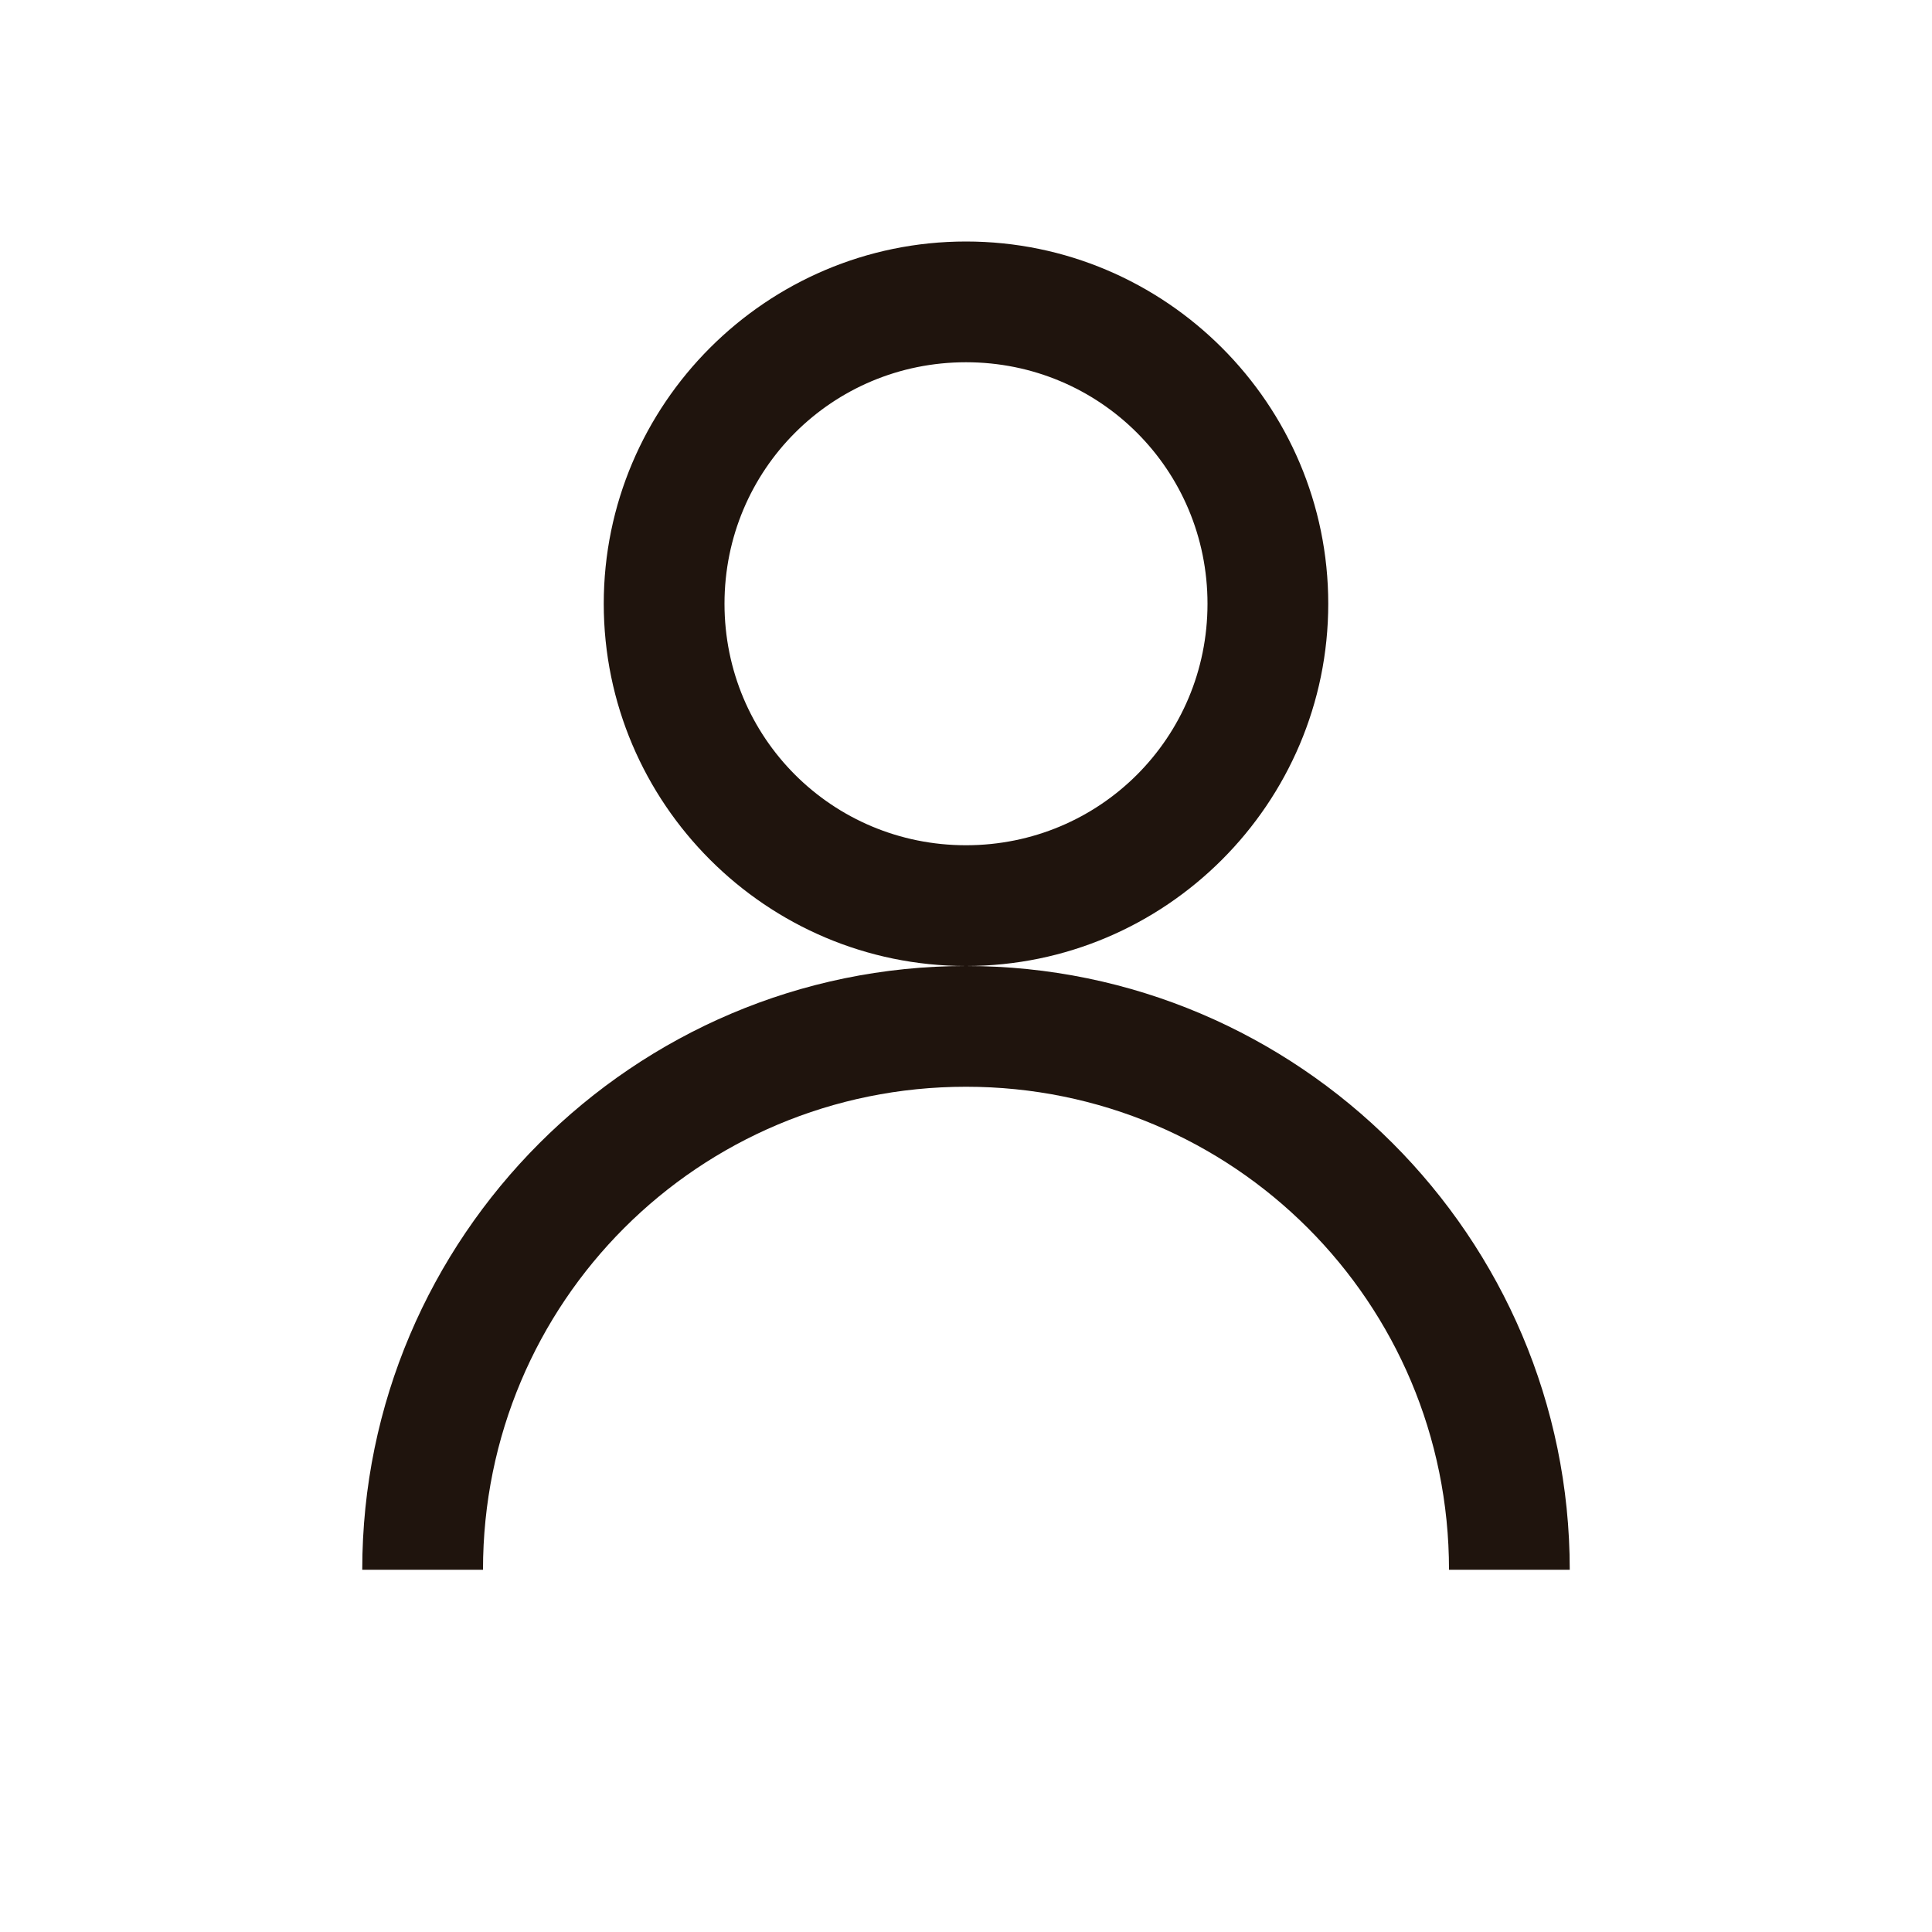
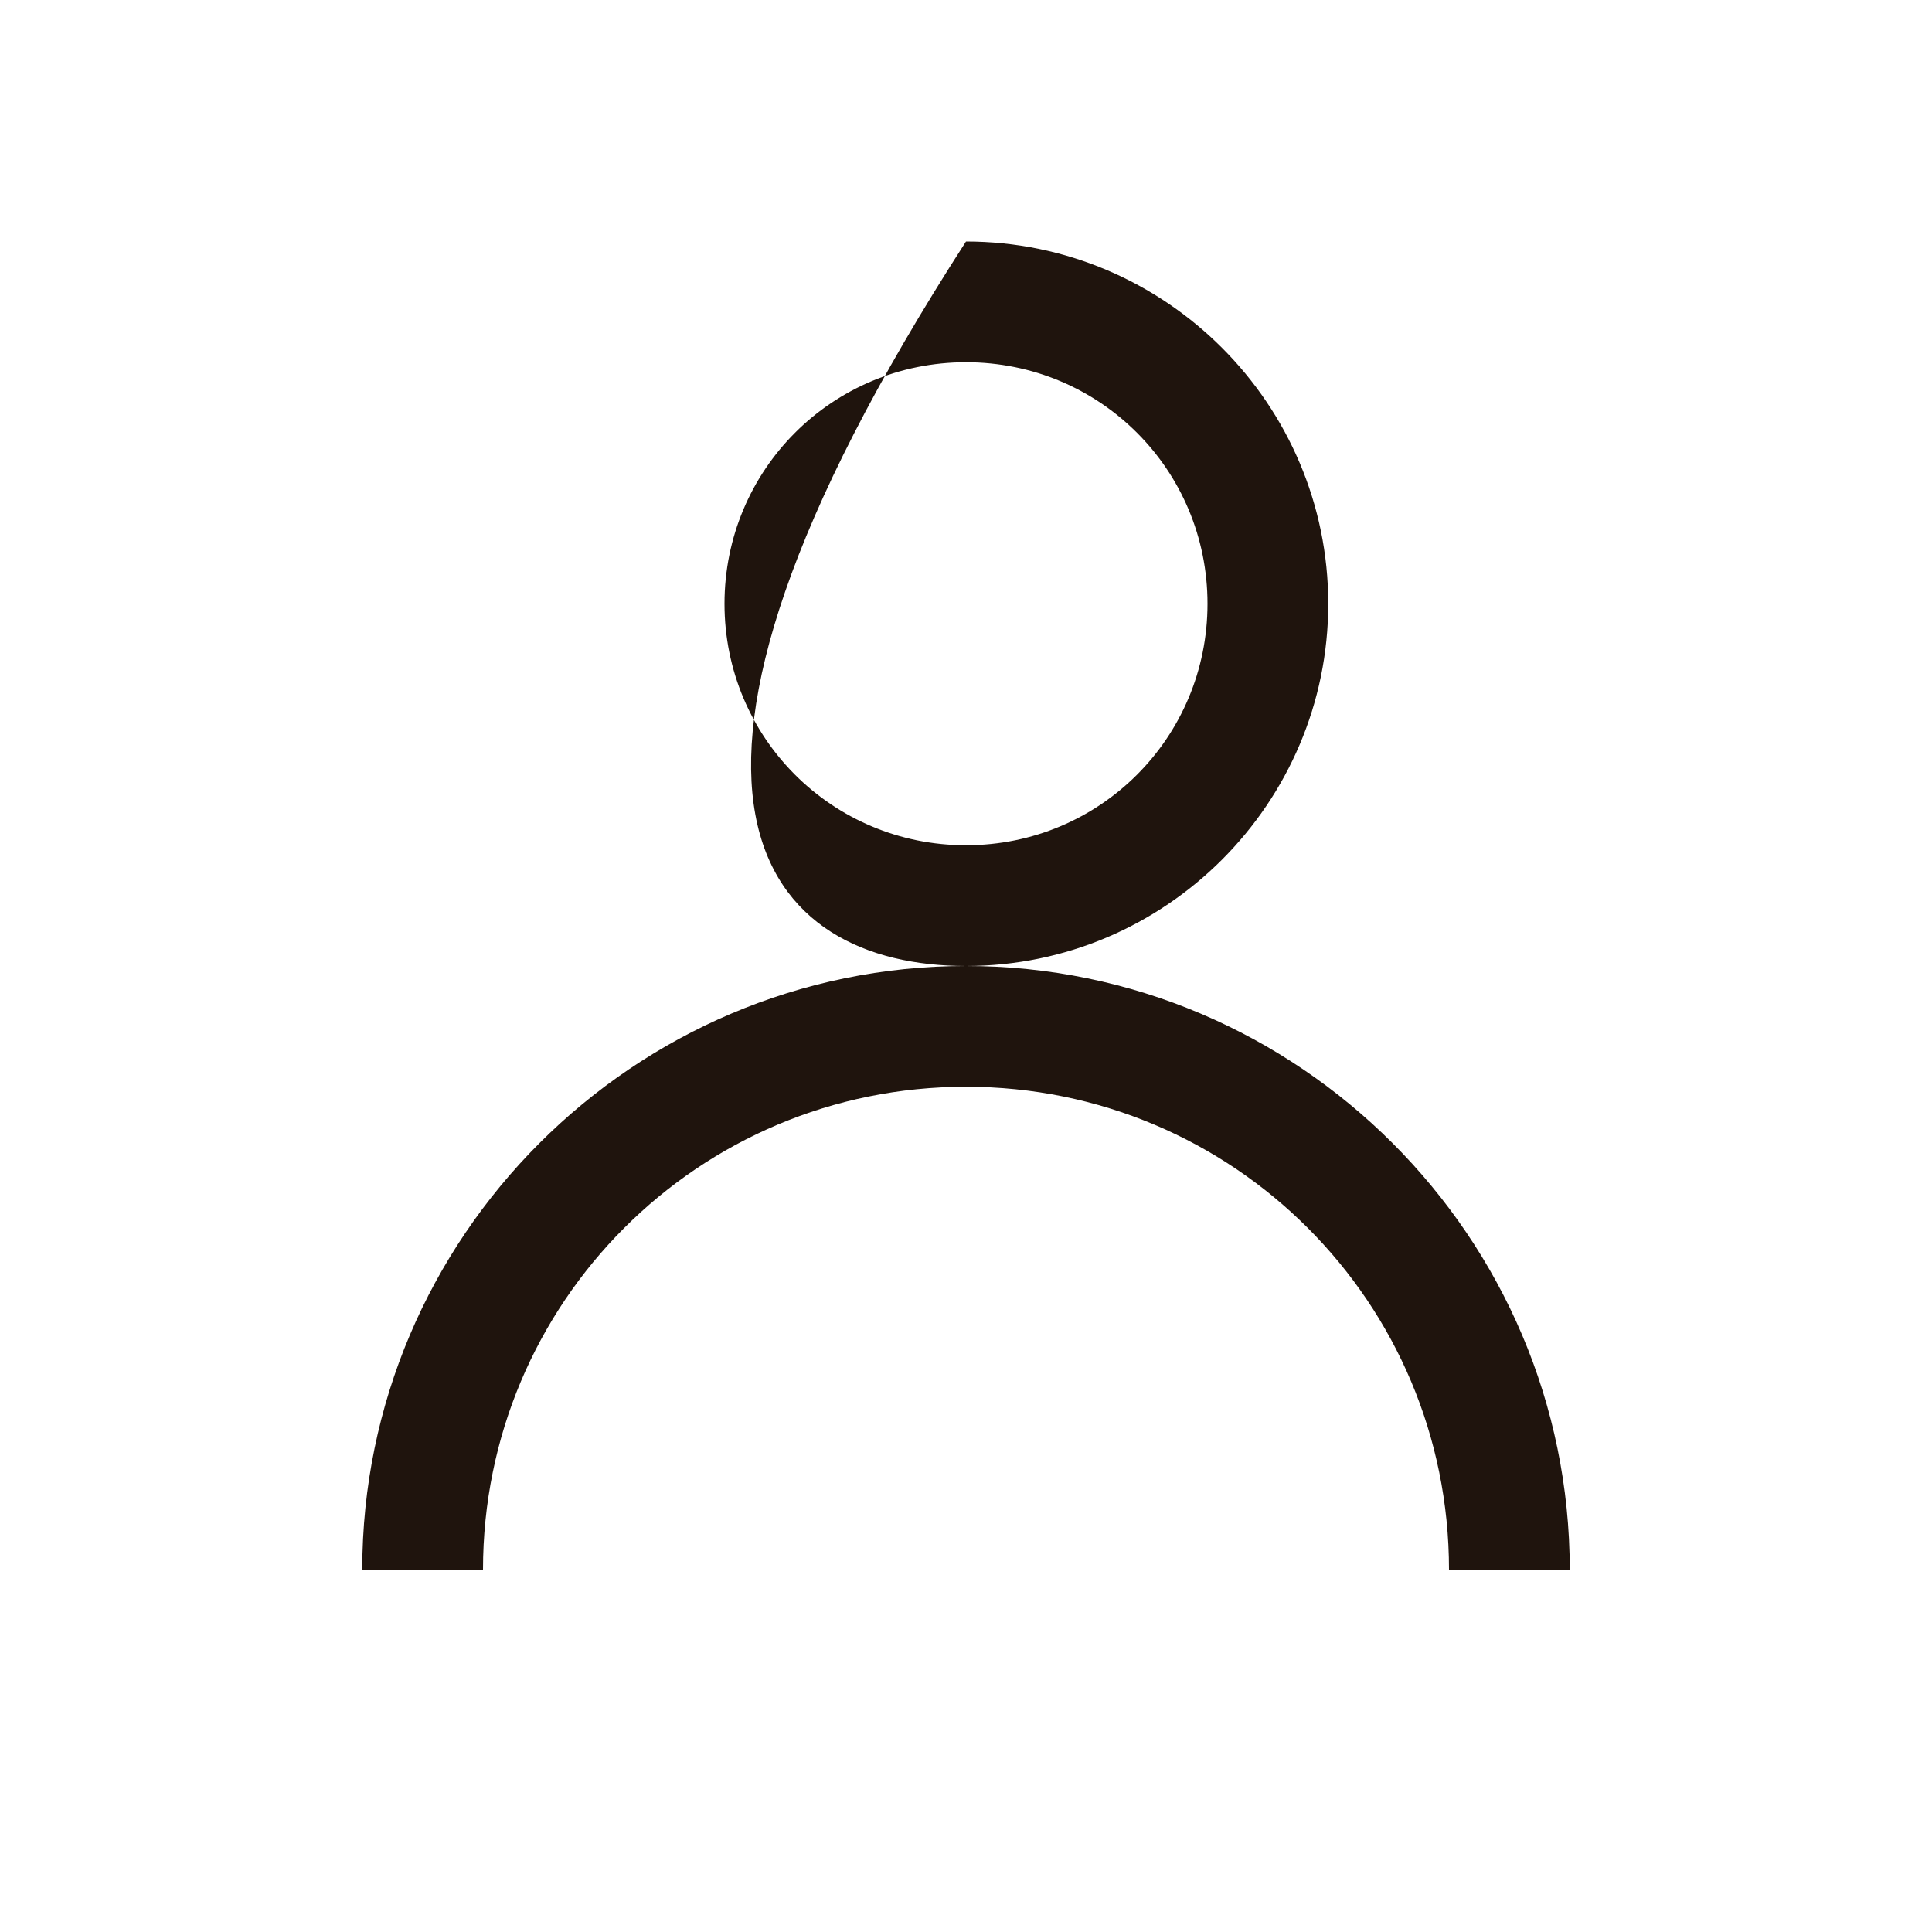
<svg xmlns="http://www.w3.org/2000/svg" width="24" height="24" viewBox="0 0 24 24" fill="none">
-   <path d="M12 3C9.521 3 7.5 5.021 7.5 7.5C7.5 9.979 9.521 12 12 12C14.479 12 16.5 9.979 16.5 7.5C16.5 5.021 14.479 3 12 3ZM12 12C7.869 12 4.5 15.369 4.5 19.5H6C6 16.178 8.678 13.5 12 13.5C15.322 13.5 18 16.178 18 19.5H19.5C19.5 15.369 16.131 12 12 12ZM12 4.5C13.664 4.5 15 5.836 15 7.5C15 9.164 13.664 10.5 12 10.5C10.336 10.5 9 9.164 9 7.5C9 5.836 10.336 4.5 12 4.5Z" fill="#1F140D" />
+   <path d="M12 3C7.5 9.979 9.521 12 12 12C14.479 12 16.5 9.979 16.5 7.5C16.5 5.021 14.479 3 12 3ZM12 12C7.869 12 4.5 15.369 4.5 19.5H6C6 16.178 8.678 13.5 12 13.5C15.322 13.5 18 16.178 18 19.5H19.5C19.5 15.369 16.131 12 12 12ZM12 4.5C13.664 4.5 15 5.836 15 7.5C15 9.164 13.664 10.5 12 10.5C10.336 10.5 9 9.164 9 7.5C9 5.836 10.336 4.5 12 4.5Z" fill="#1F140D" />
</svg>